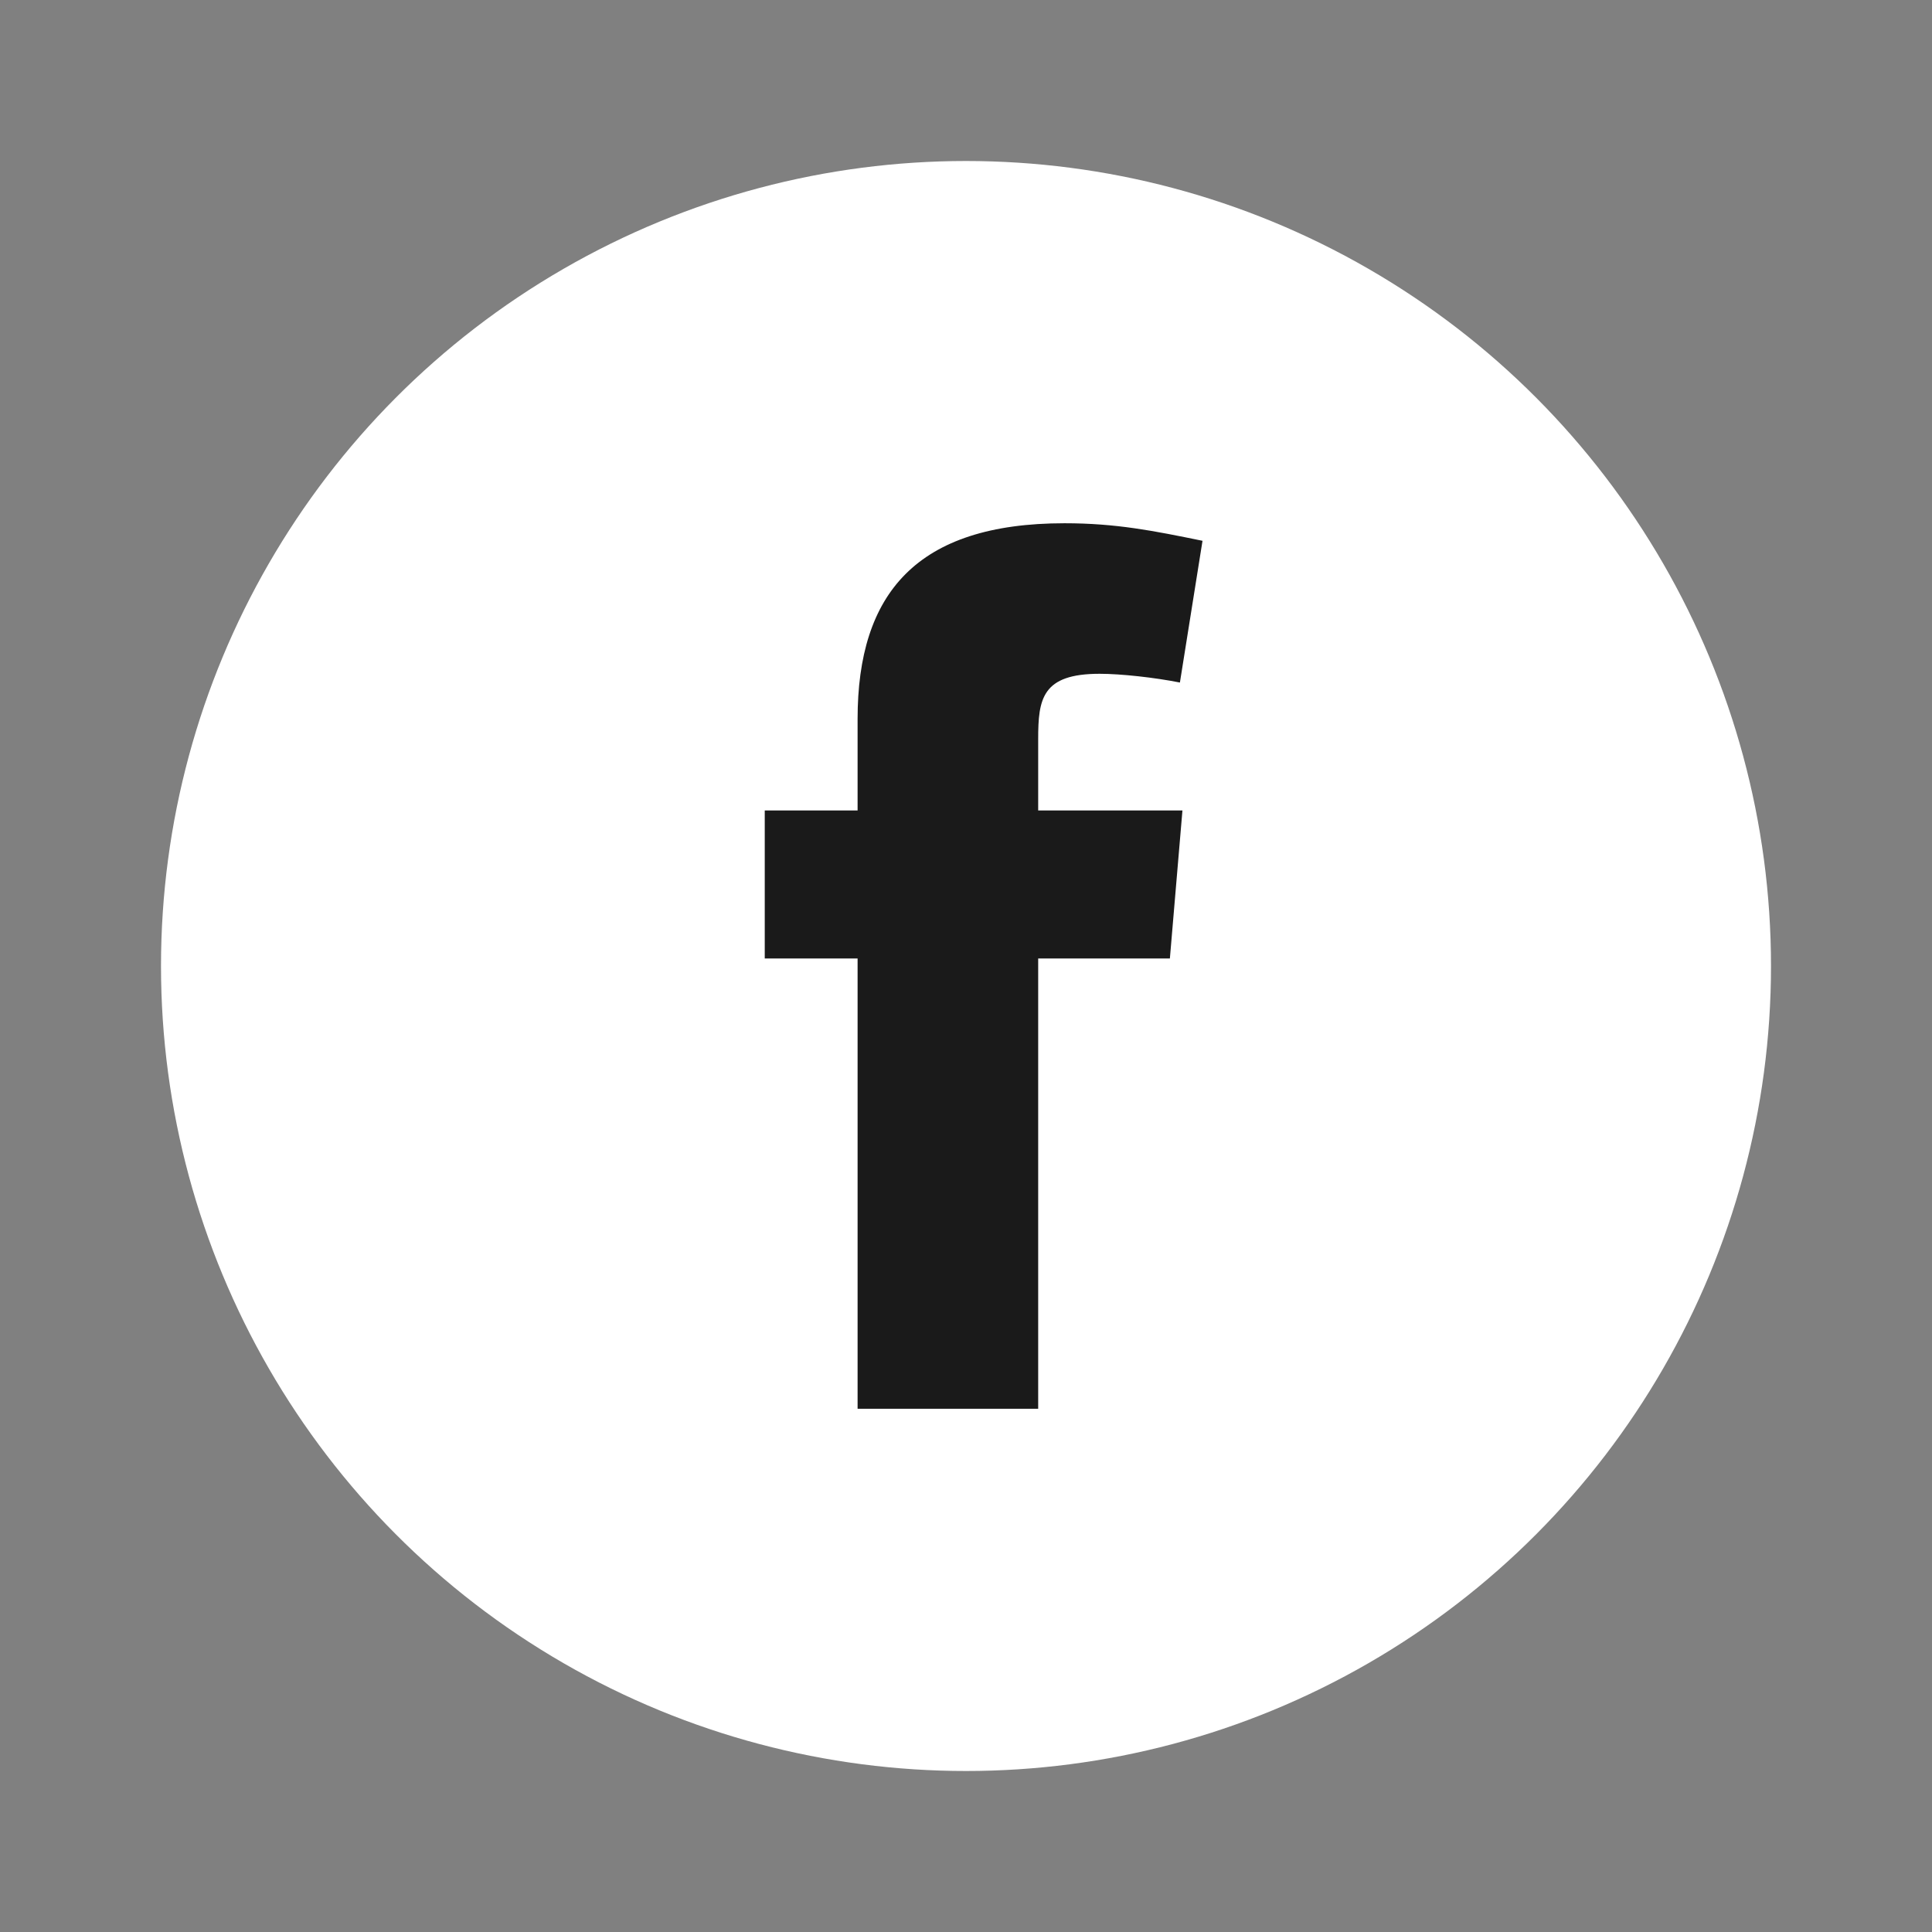
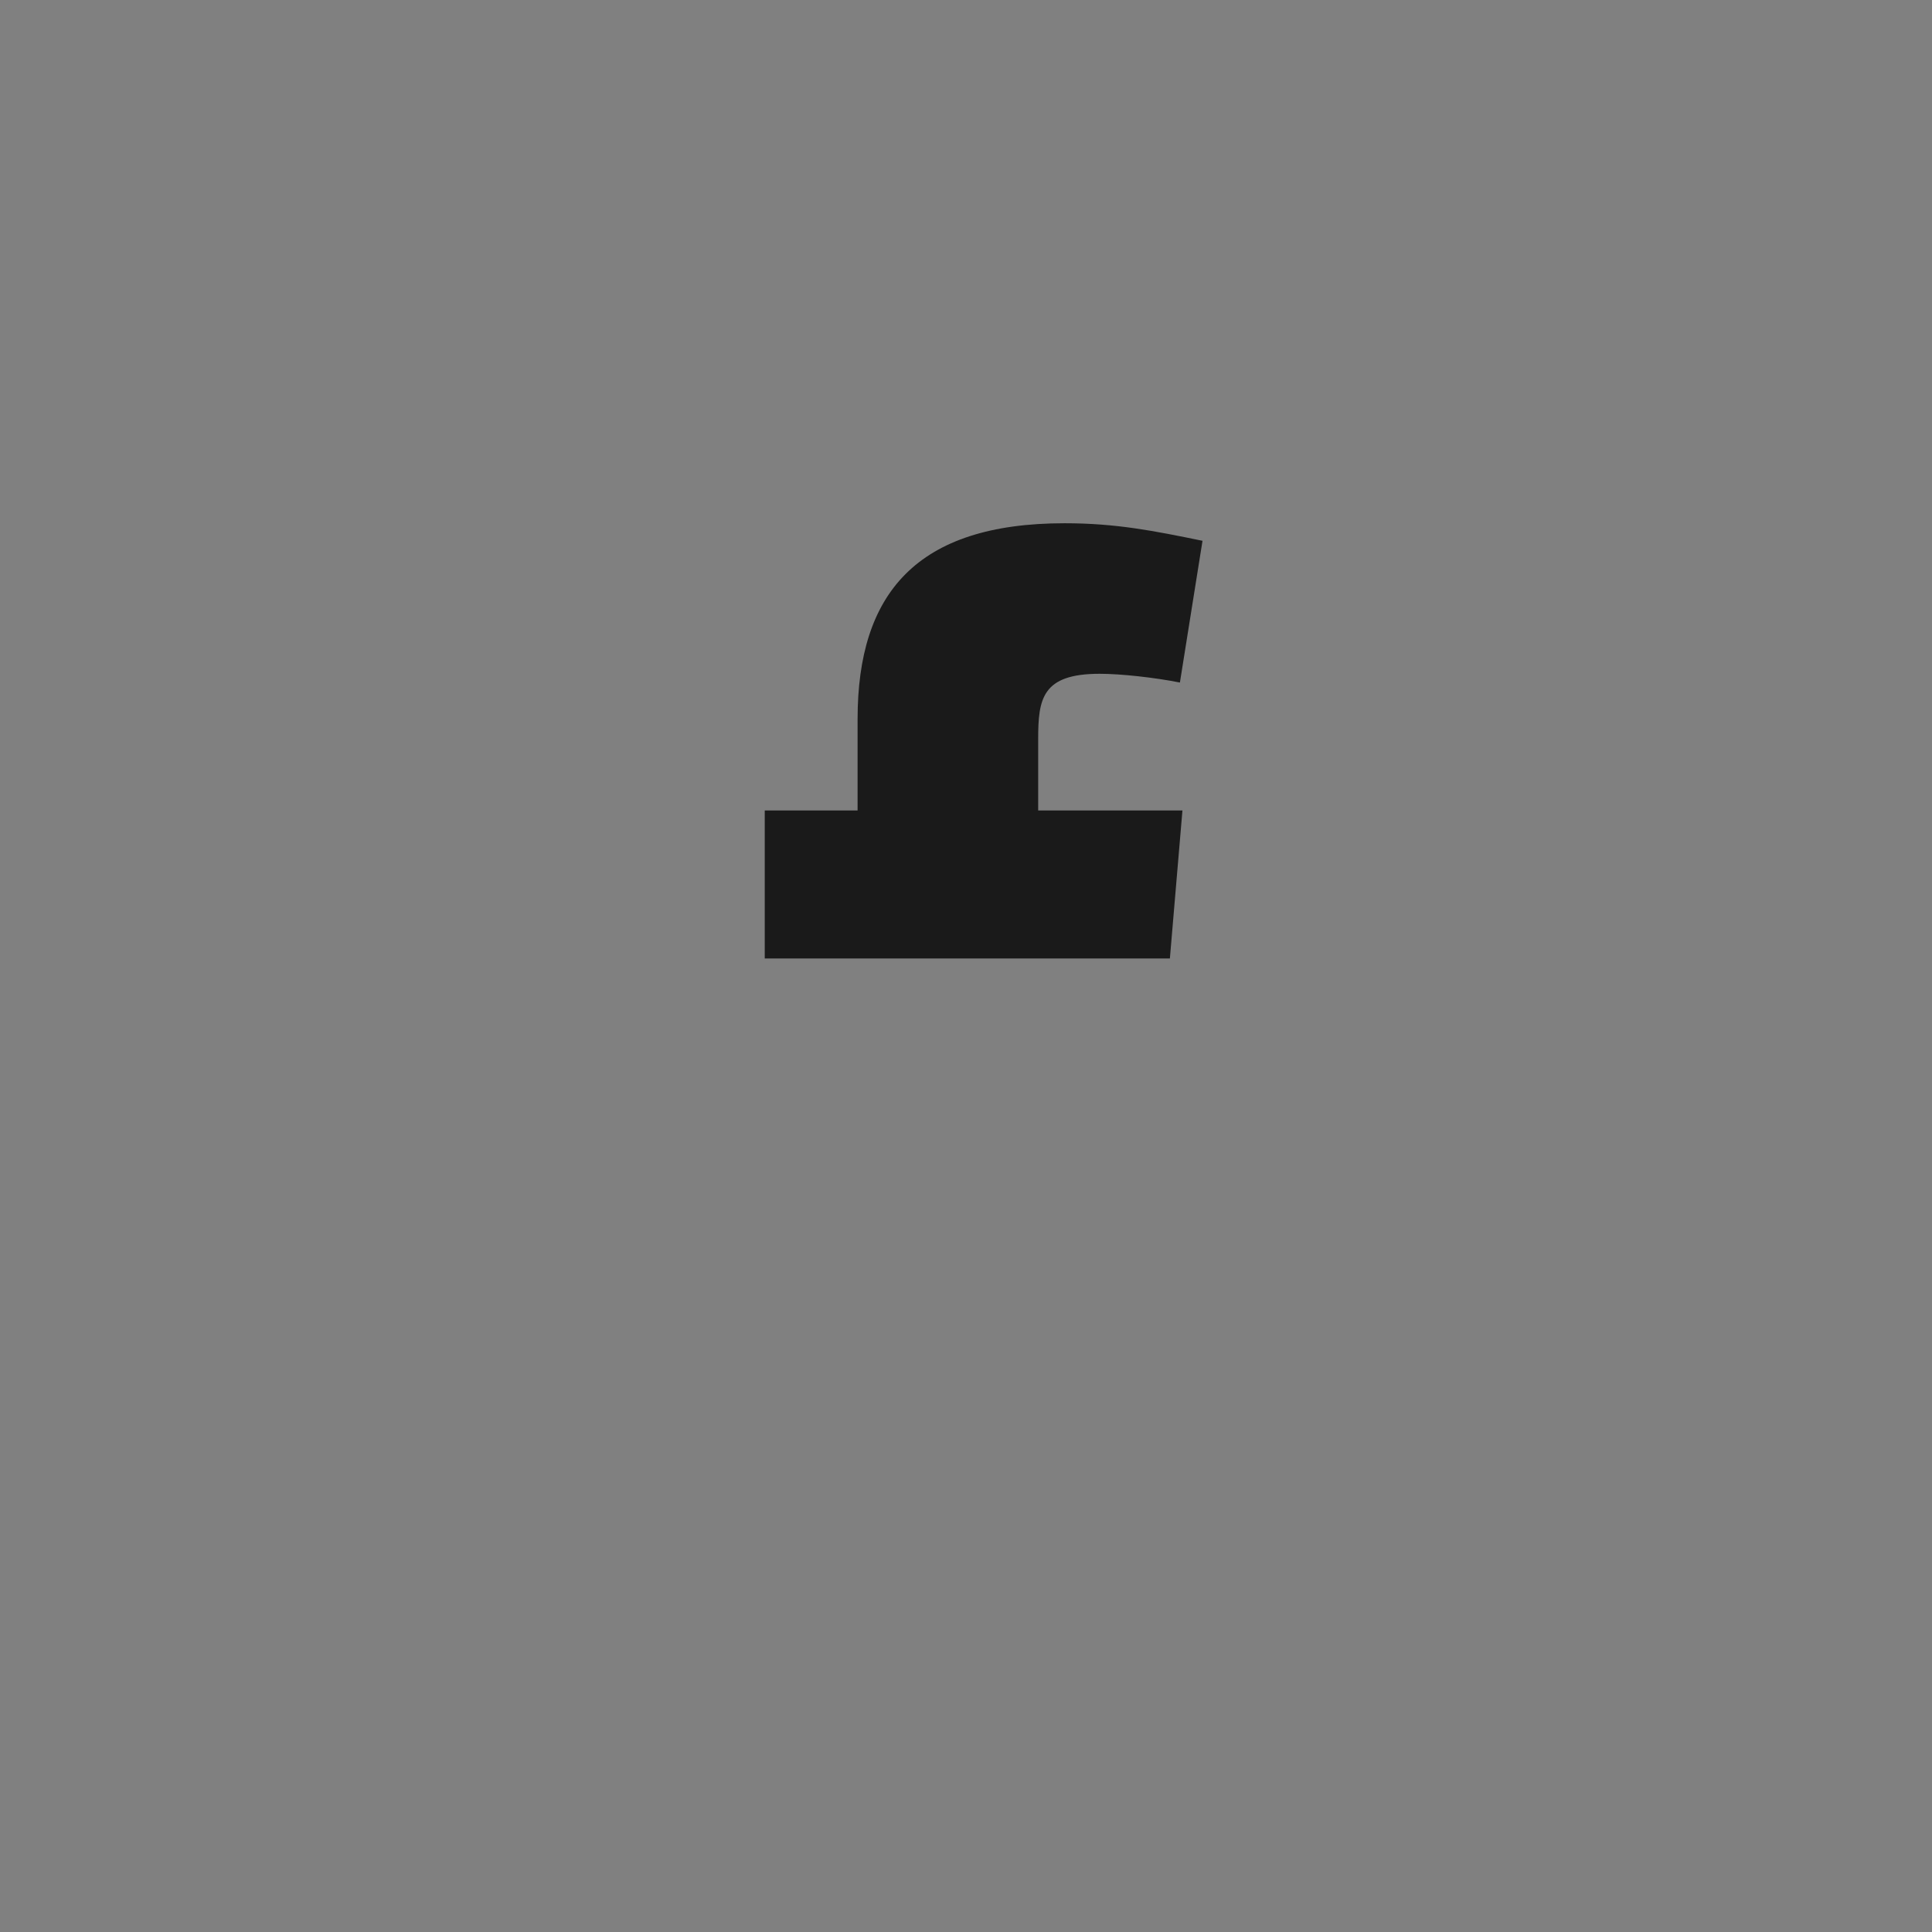
<svg xmlns="http://www.w3.org/2000/svg" width="36" height="36" viewBox="0 0 36 36" fill="none">
  <rect x="0" y="0" width="36" height="36" fill="#808080" stroke="none" />
-   <circle cx="18" cy="18" r="15" fill="white" />
-   <path fill-rule="evenodd" clip-rule="evenodd" d="M21.986 12.718C21.519 12.625 20.887 12.555 20.49 12.555C19.415 12.555 19.345 13.023 19.345 13.771V15.102H22.033L21.799 17.86H19.345V26.25H15.98V17.86H14.25V15.102H15.98V13.396C15.98 11.059 17.078 9.75 19.836 9.75C20.794 9.75 21.495 9.89 22.407 10.077L21.986 12.718Z" fill="#1A1A1A" />
+   <path fill-rule="evenodd" clip-rule="evenodd" d="M21.986 12.718C21.519 12.625 20.887 12.555 20.49 12.555C19.415 12.555 19.345 13.023 19.345 13.771V15.102H22.033L21.799 17.86H19.345H15.98V17.86H14.25V15.102H15.98V13.396C15.98 11.059 17.078 9.75 19.836 9.75C20.794 9.75 21.495 9.89 22.407 10.077L21.986 12.718Z" fill="#1A1A1A" />
</svg>